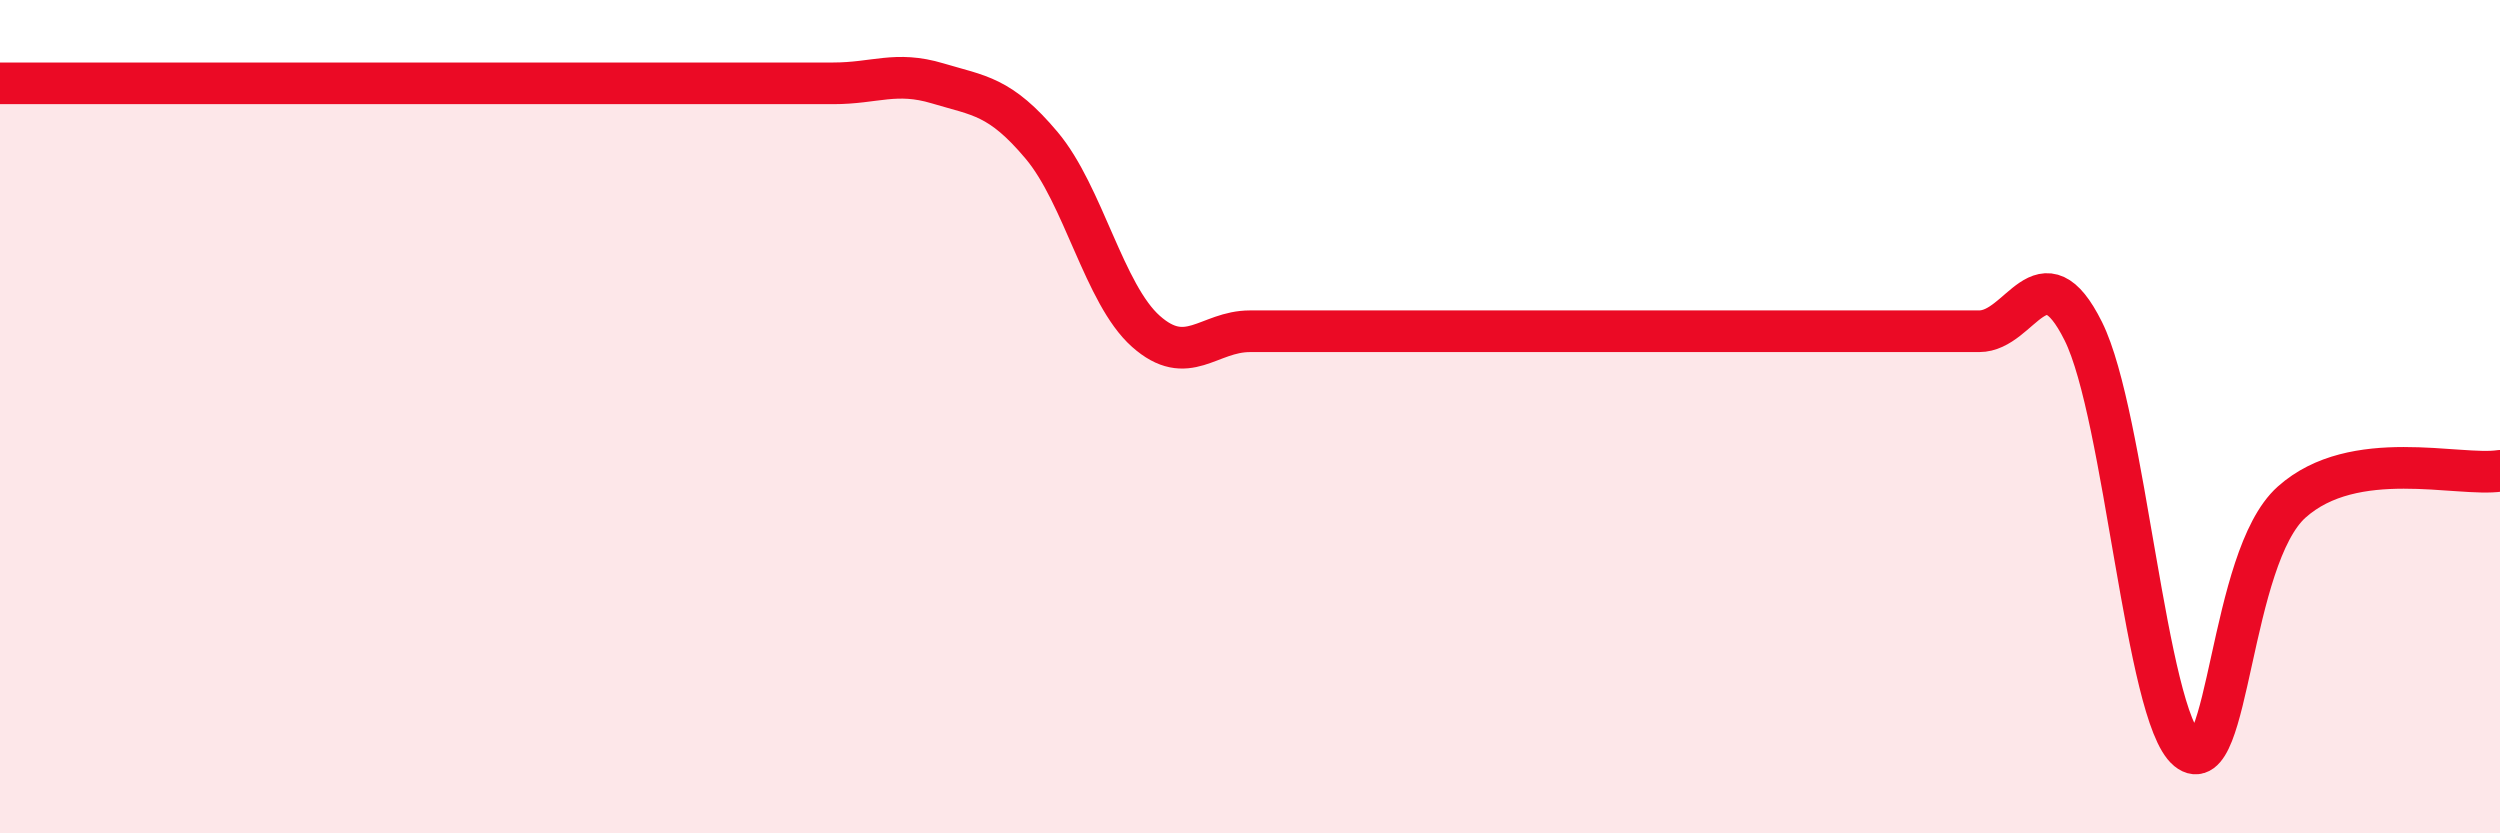
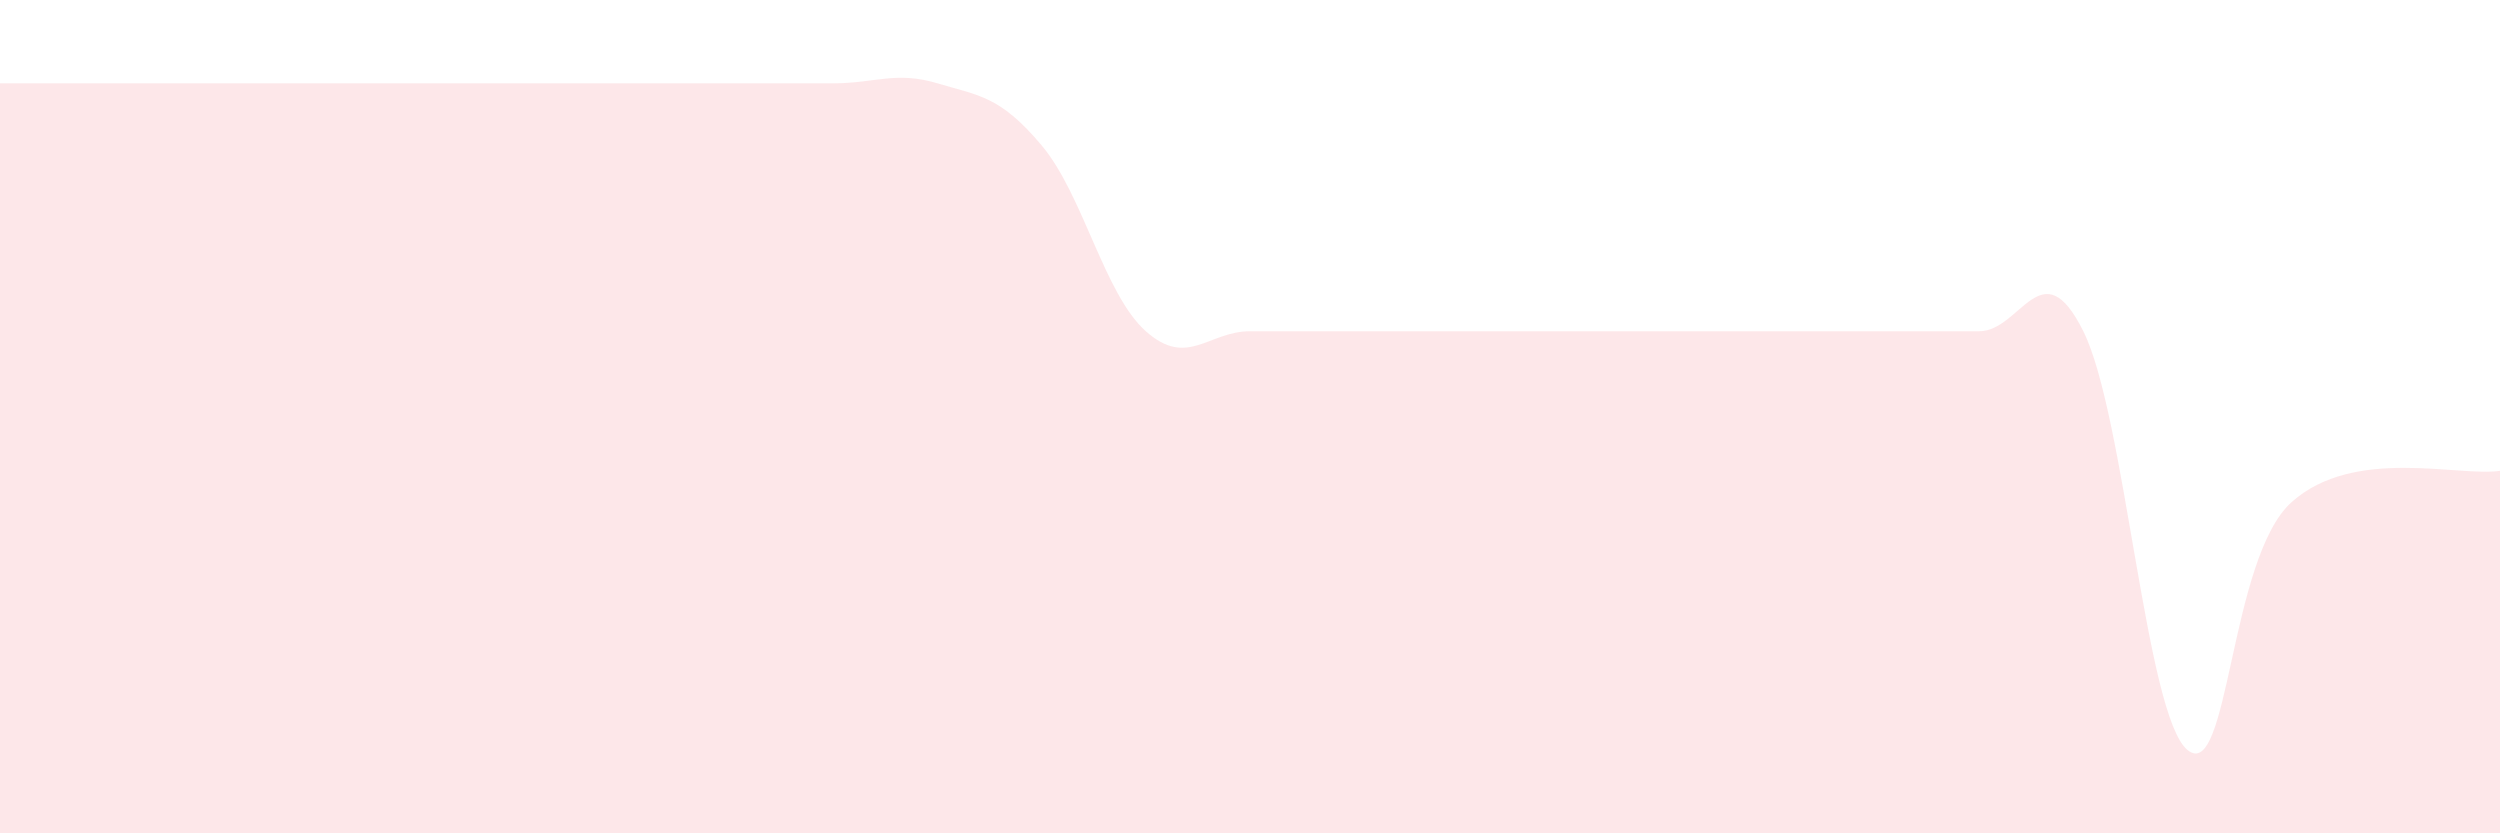
<svg xmlns="http://www.w3.org/2000/svg" width="60" height="20" viewBox="0 0 60 20">
  <path d="M 0,2 C 0.5,2 1.5,2 2.5,2 C 3.5,2 4,2 5,2 C 6,2 6.5,2 7.5,2 C 8.5,2 9,2 10,2 C 11,2 11.5,2 12.5,2 C 13.5,2 14,2 15,2 C 16,2 16.5,2 17.5,2 C 18.5,2 19,2 20,2 C 21,2 21.5,1.7 22.5,2 C 23.5,2.3 24,2.3 25,3.49 C 26,4.68 26.5,7.06 27.5,7.95 C 28.5,8.84 29,7.95 30,7.95 C 31,7.95 31.5,7.95 32.5,7.95 C 33.5,7.95 34,7.95 35,7.95 C 36,7.95 36.5,7.95 37.5,7.95 C 38.5,7.95 39,7.95 40,7.95 C 41,7.95 41.5,7.95 42.5,7.95 C 43.5,7.95 44,7.95 45,7.95 C 46,7.95 46.5,7.95 47.5,7.95 C 48.5,7.95 49,5.94 50,7.95 C 51,9.96 51.5,17.18 52.5,18 C 53.5,18.82 53.5,13.39 55,12.05 C 56.5,10.71 59,11.45 60,11.3L60 20L0 20Z" fill="#EB0A25" opacity="0.1" stroke-linecap="round" stroke-linejoin="round" />
-   <path d="M 0,2 C 0.5,2 1.5,2 2.5,2 C 3.5,2 4,2 5,2 C 6,2 6.5,2 7.5,2 C 8.5,2 9,2 10,2 C 11,2 11.5,2 12.5,2 C 13.5,2 14,2 15,2 C 16,2 16.5,2 17.5,2 C 18.5,2 19,2 20,2 C 21,2 21.5,1.7 22.5,2 C 23.5,2.3 24,2.3 25,3.49 C 26,4.68 26.5,7.06 27.5,7.95 C 28.5,8.84 29,7.95 30,7.95 C 31,7.95 31.5,7.95 32.5,7.95 C 33.5,7.95 34,7.95 35,7.95 C 36,7.95 36.5,7.95 37.5,7.95 C 38.5,7.95 39,7.95 40,7.95 C 41,7.95 41.5,7.95 42.5,7.95 C 43.5,7.95 44,7.95 45,7.95 C 46,7.95 46.5,7.95 47.5,7.95 C 48.5,7.95 49,5.94 50,7.95 C 51,9.96 51.5,17.18 52.5,18 C 53.5,18.82 53.5,13.39 55,12.05 C 56.5,10.71 59,11.45 60,11.3" stroke="#EB0A25" stroke-width="1" fill="none" stroke-linecap="round" stroke-linejoin="round" />
</svg>